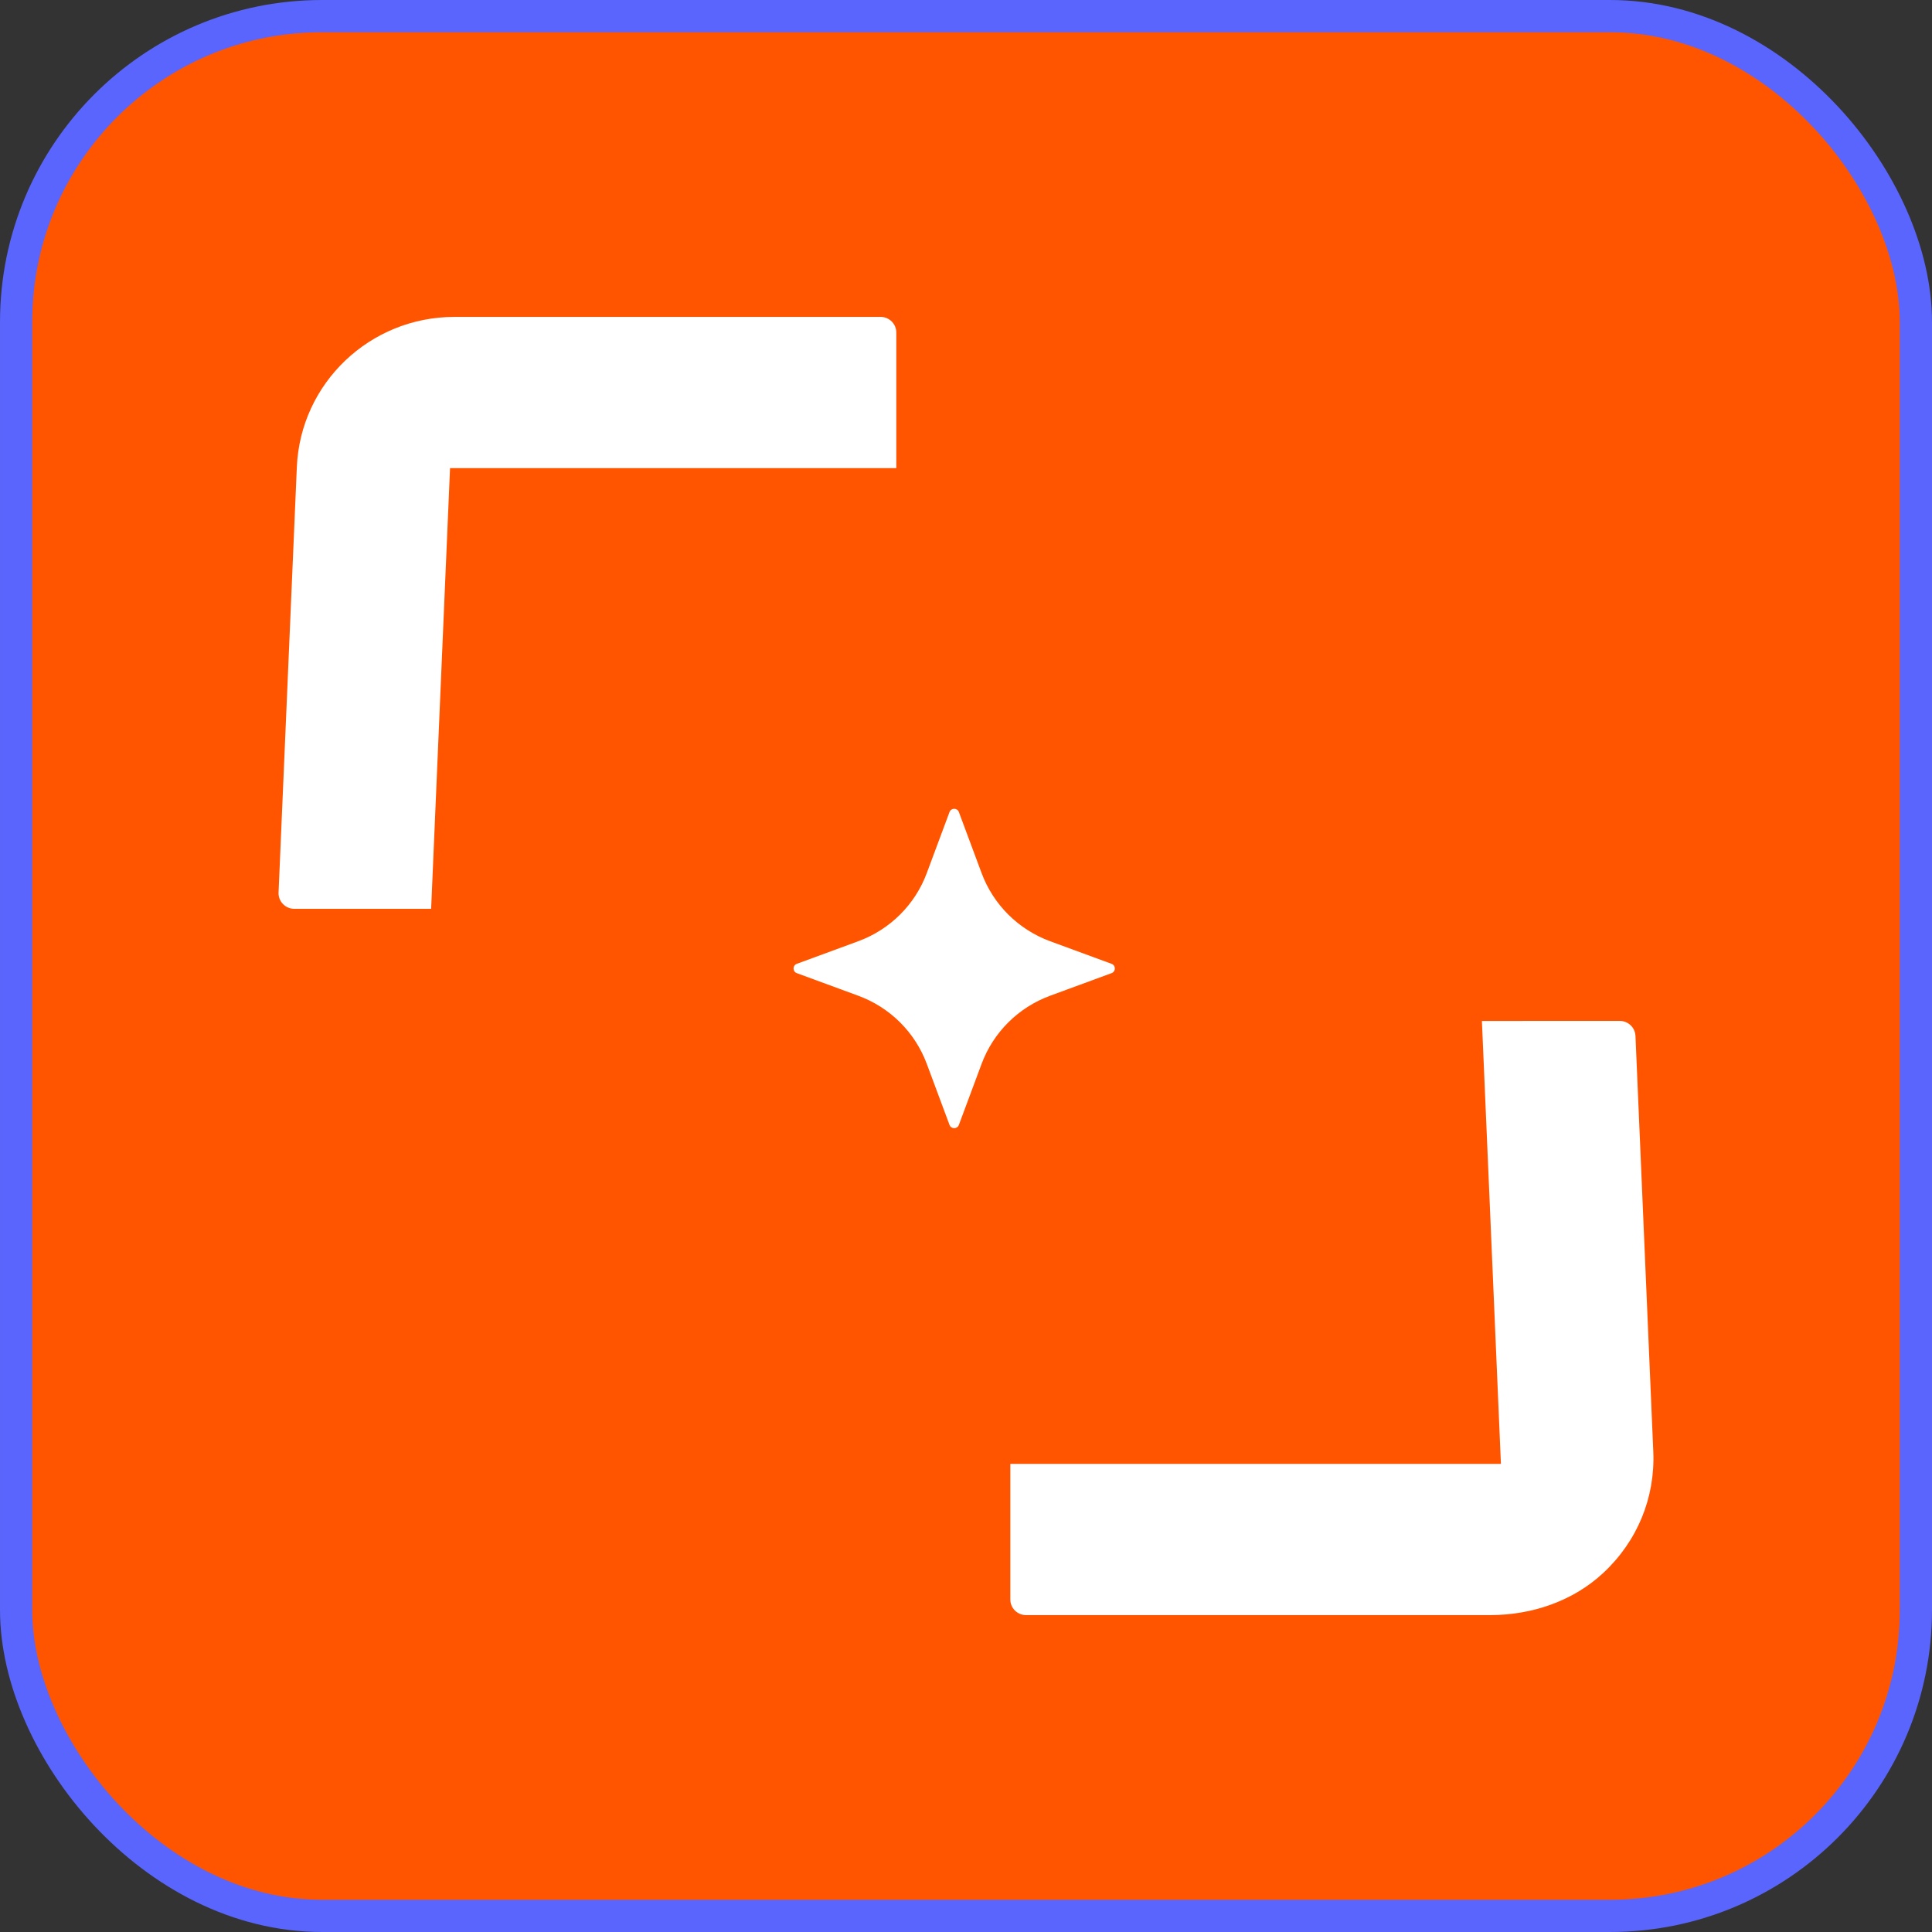
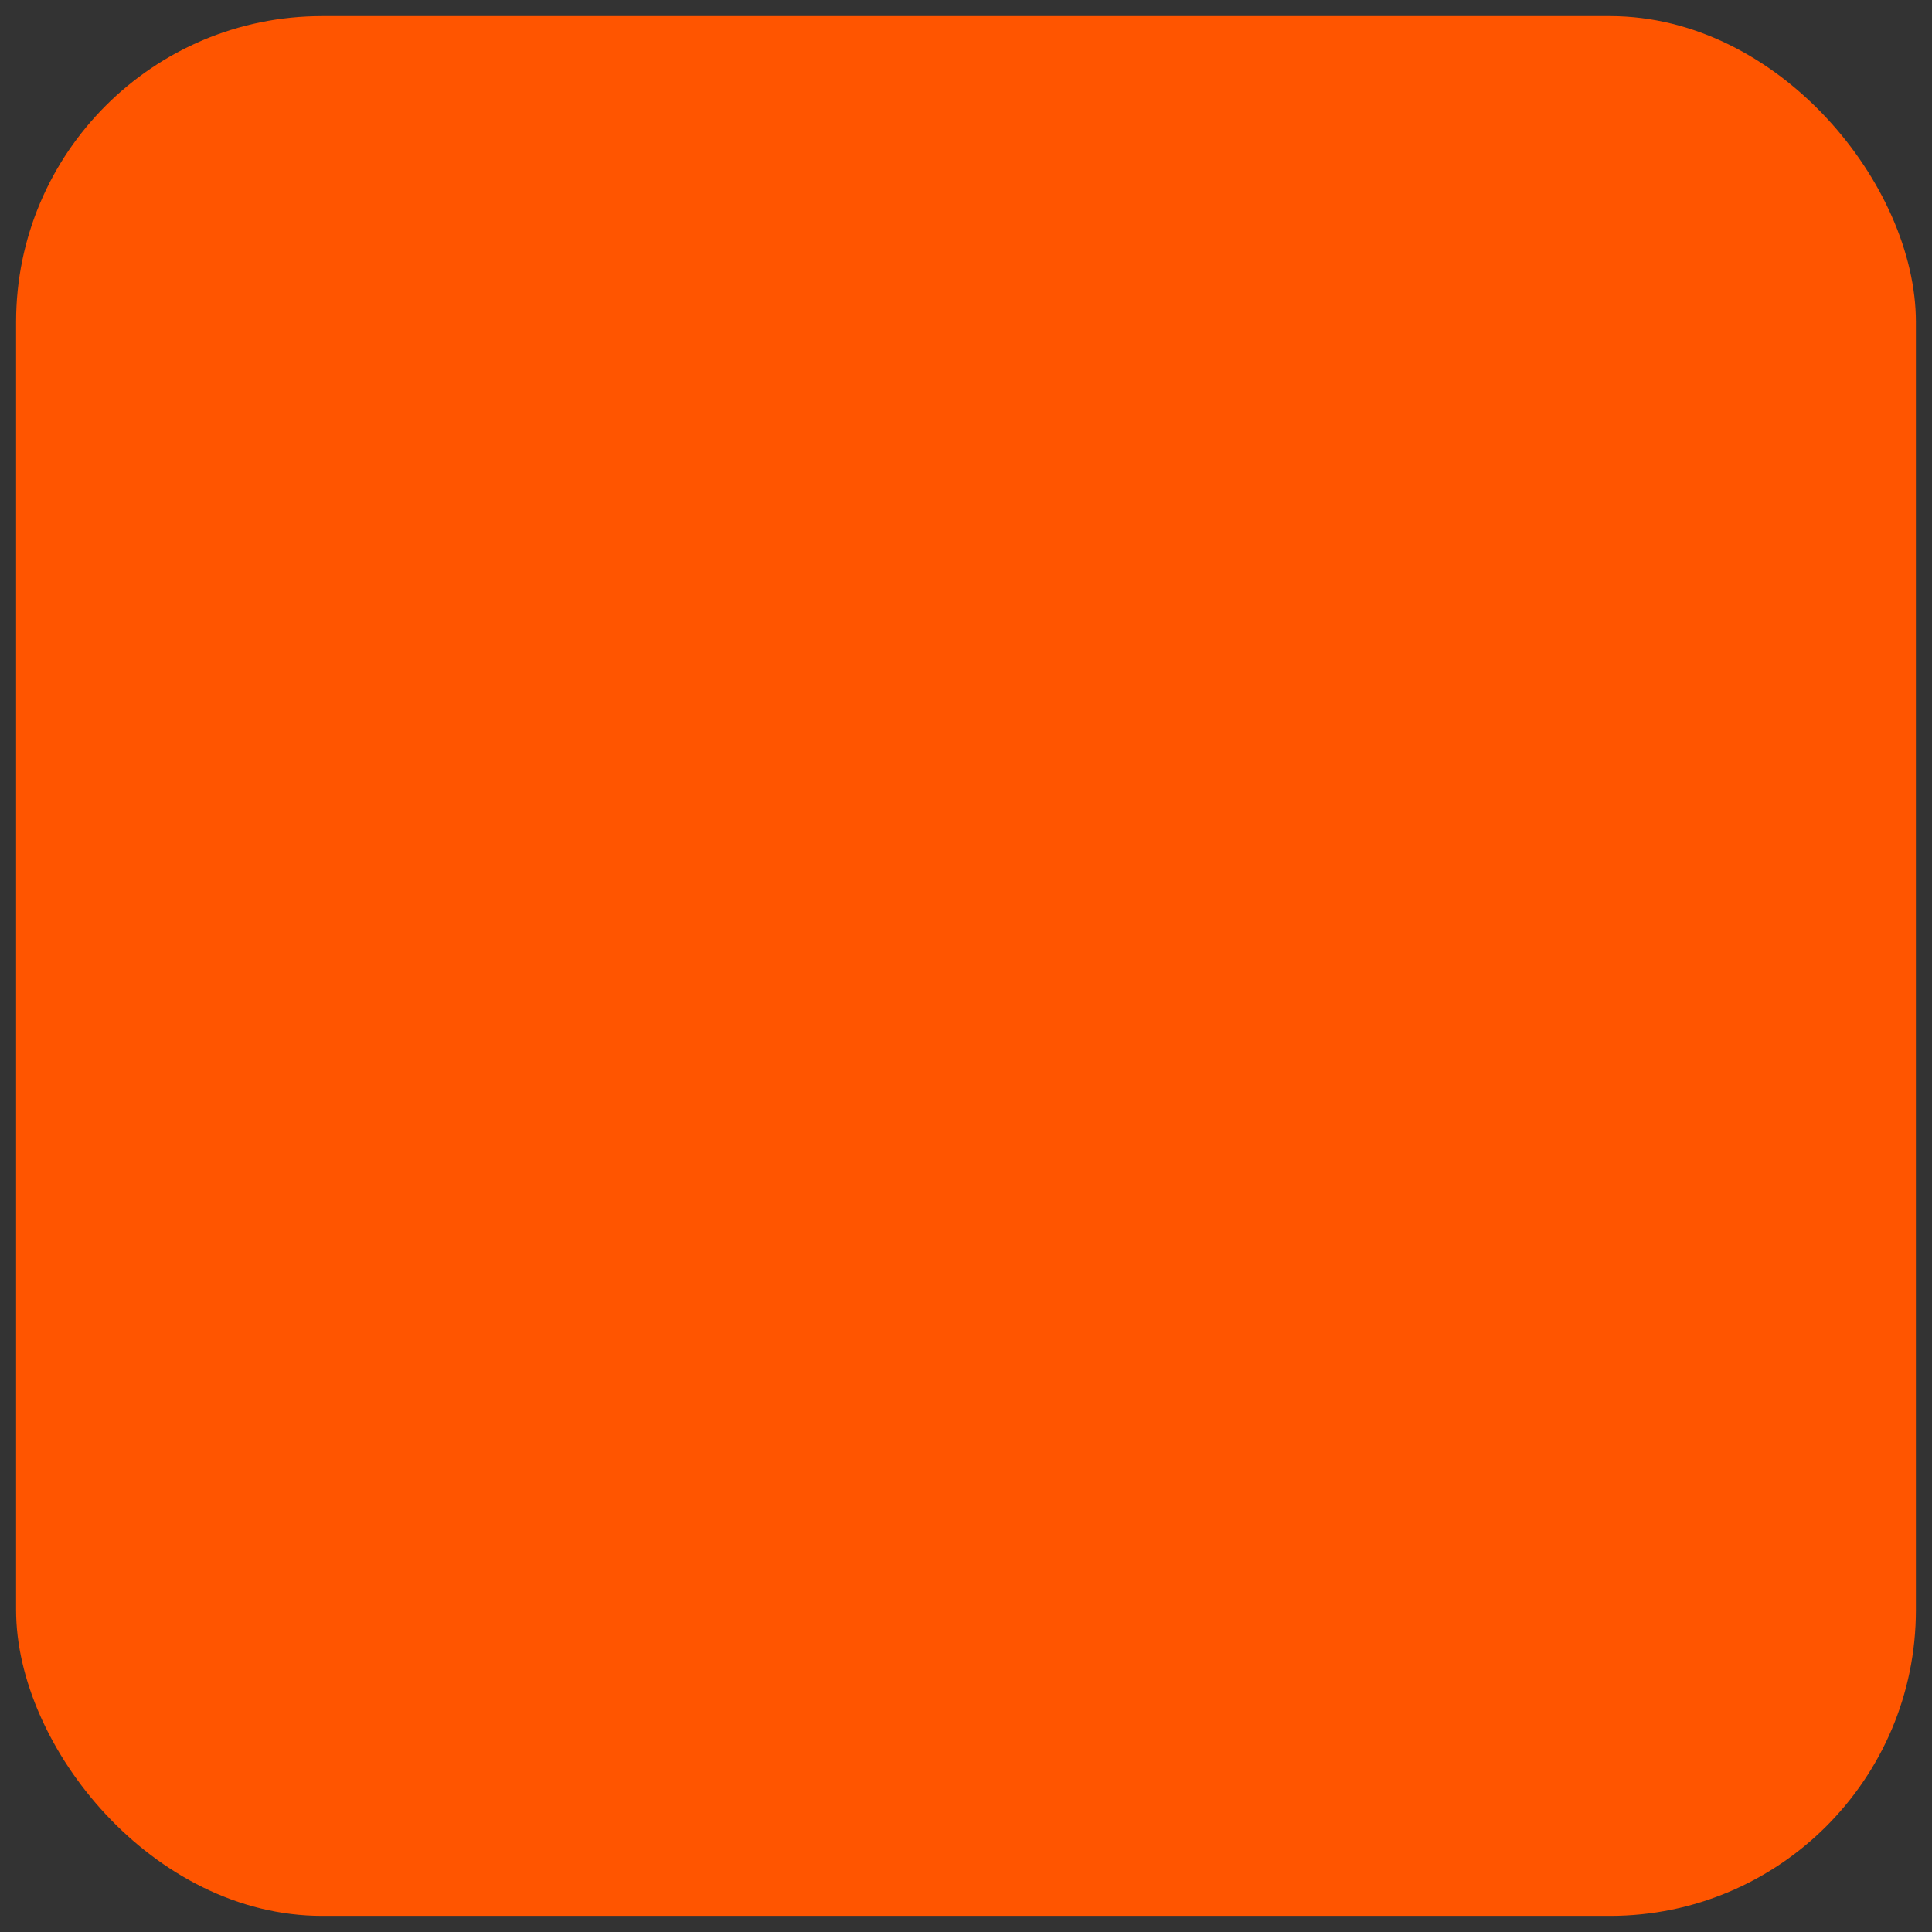
<svg xmlns="http://www.w3.org/2000/svg" width="120" height="120" viewBox="0 0 120 120" fill="none">
  <rect x="0" y="0" width="120" height="120" fill="#333333" stroke="none" />
  <rect x="1" y="1" width="118" height="118" rx="19" fill="#FF5500" />
-   <rect x="1" y="1" width="118" height="118" rx="19" stroke="#5965FC" stroke-width="2" />
  <g clip-path="url(#clip0_21_727)">
    <path d="M101.581 64.34C101.559 63.821 101.129 63.411 100.606 63.411H94.578V63.414H92.044L93.225 90.925H62.753V99.347C62.753 99.883 63.191 100.317 63.73 100.317H92.558C95.136 100.317 97.688 99.458 99.571 97.708C101.701 95.731 102.812 93.022 102.689 90.156L101.582 64.34H101.581Z" fill="white" />
-     <path d="M55.671 20.653C55.671 20.117 55.233 19.683 54.694 19.683H28.231C22.979 19.683 18.66 23.797 18.437 29.013L17.302 55.436C17.279 55.988 17.722 56.448 18.278 56.448H26.779L27.953 29.075H55.671V20.653H55.671Z" fill="white" />
-     <path d="M65.224 61.847L69.043 60.443C69.312 60.344 69.312 59.965 69.043 59.866L65.224 58.461C63.253 57.736 61.699 56.192 60.97 54.232L59.557 50.436C59.457 50.169 59.076 50.169 58.977 50.436L57.563 54.232C56.834 56.192 55.28 57.736 53.309 58.461L49.49 59.866C49.221 59.965 49.221 60.344 49.49 60.443L53.309 61.847C55.28 62.572 56.834 64.117 57.563 66.076L58.977 69.872C59.076 70.14 59.457 70.14 59.557 69.872L60.97 66.076C61.699 64.117 63.253 62.572 65.224 61.847Z" fill="white" />
  </g>
  <defs>
    <clipPath id="clip0_21_727">
-       <rect width="85.397" height="80.635" fill="white" transform="translate(17.302 19.683)" />
-     </clipPath>
+       </clipPath>
  </defs>
</svg>